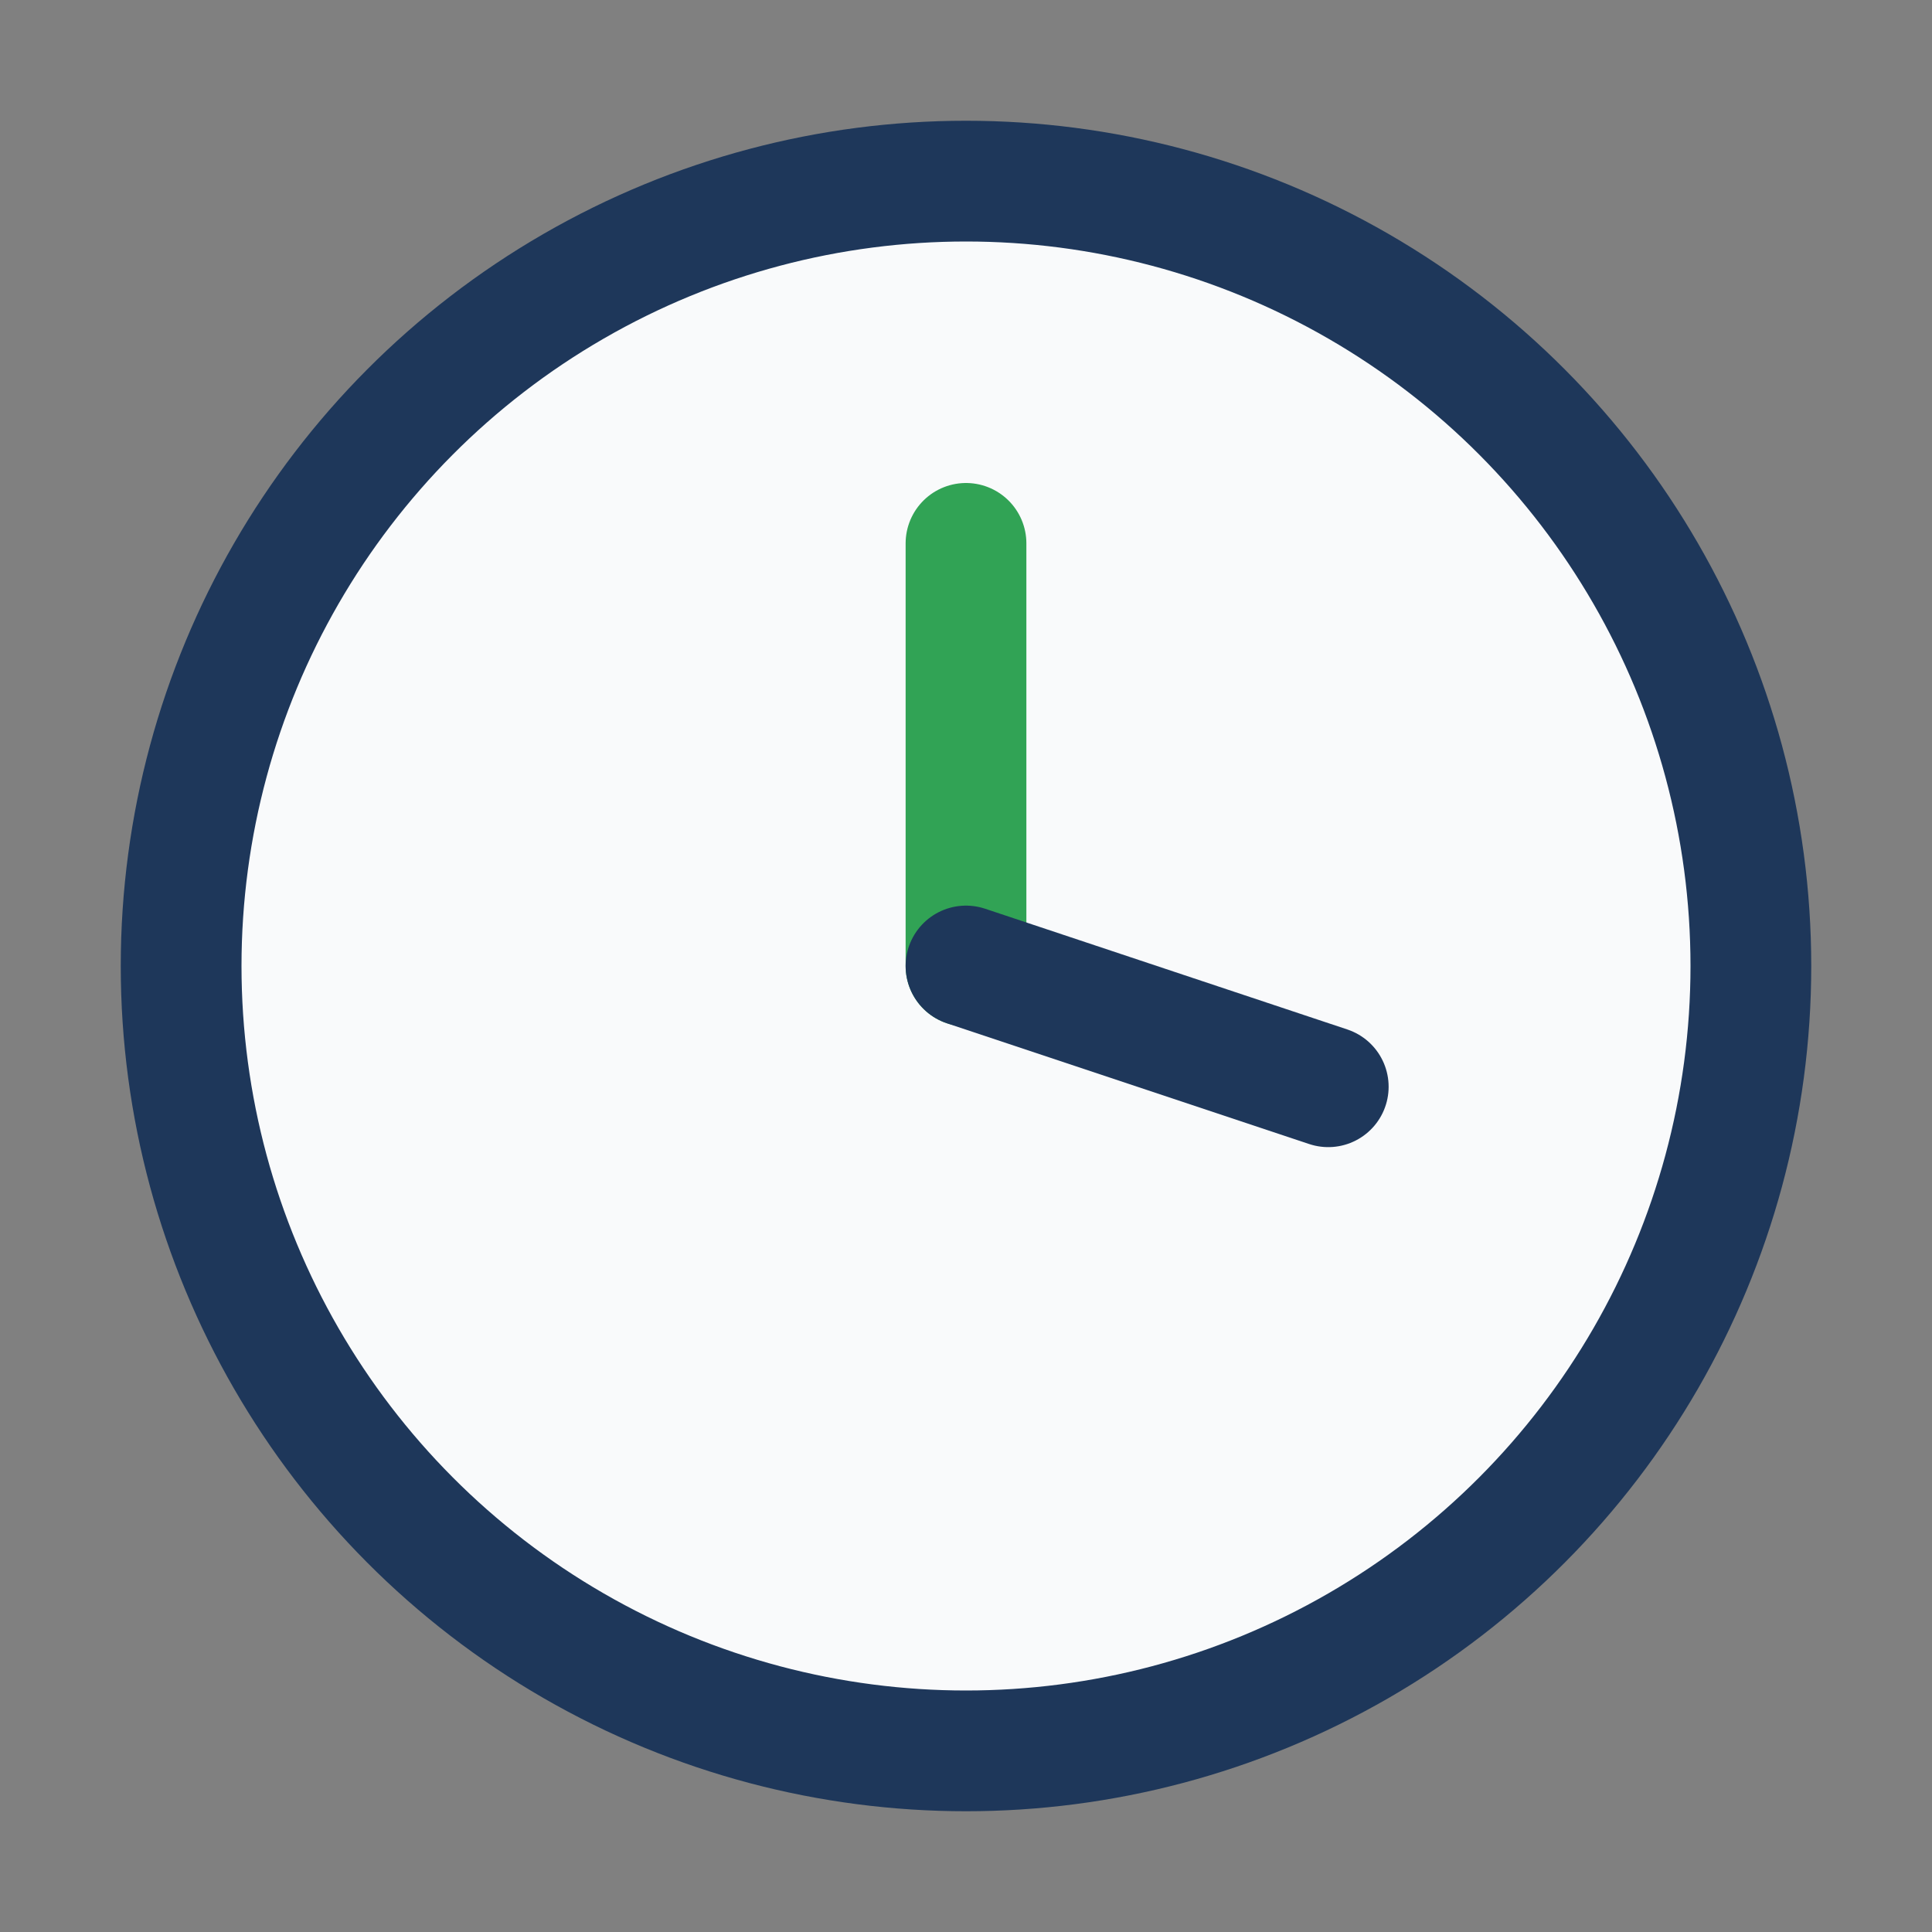
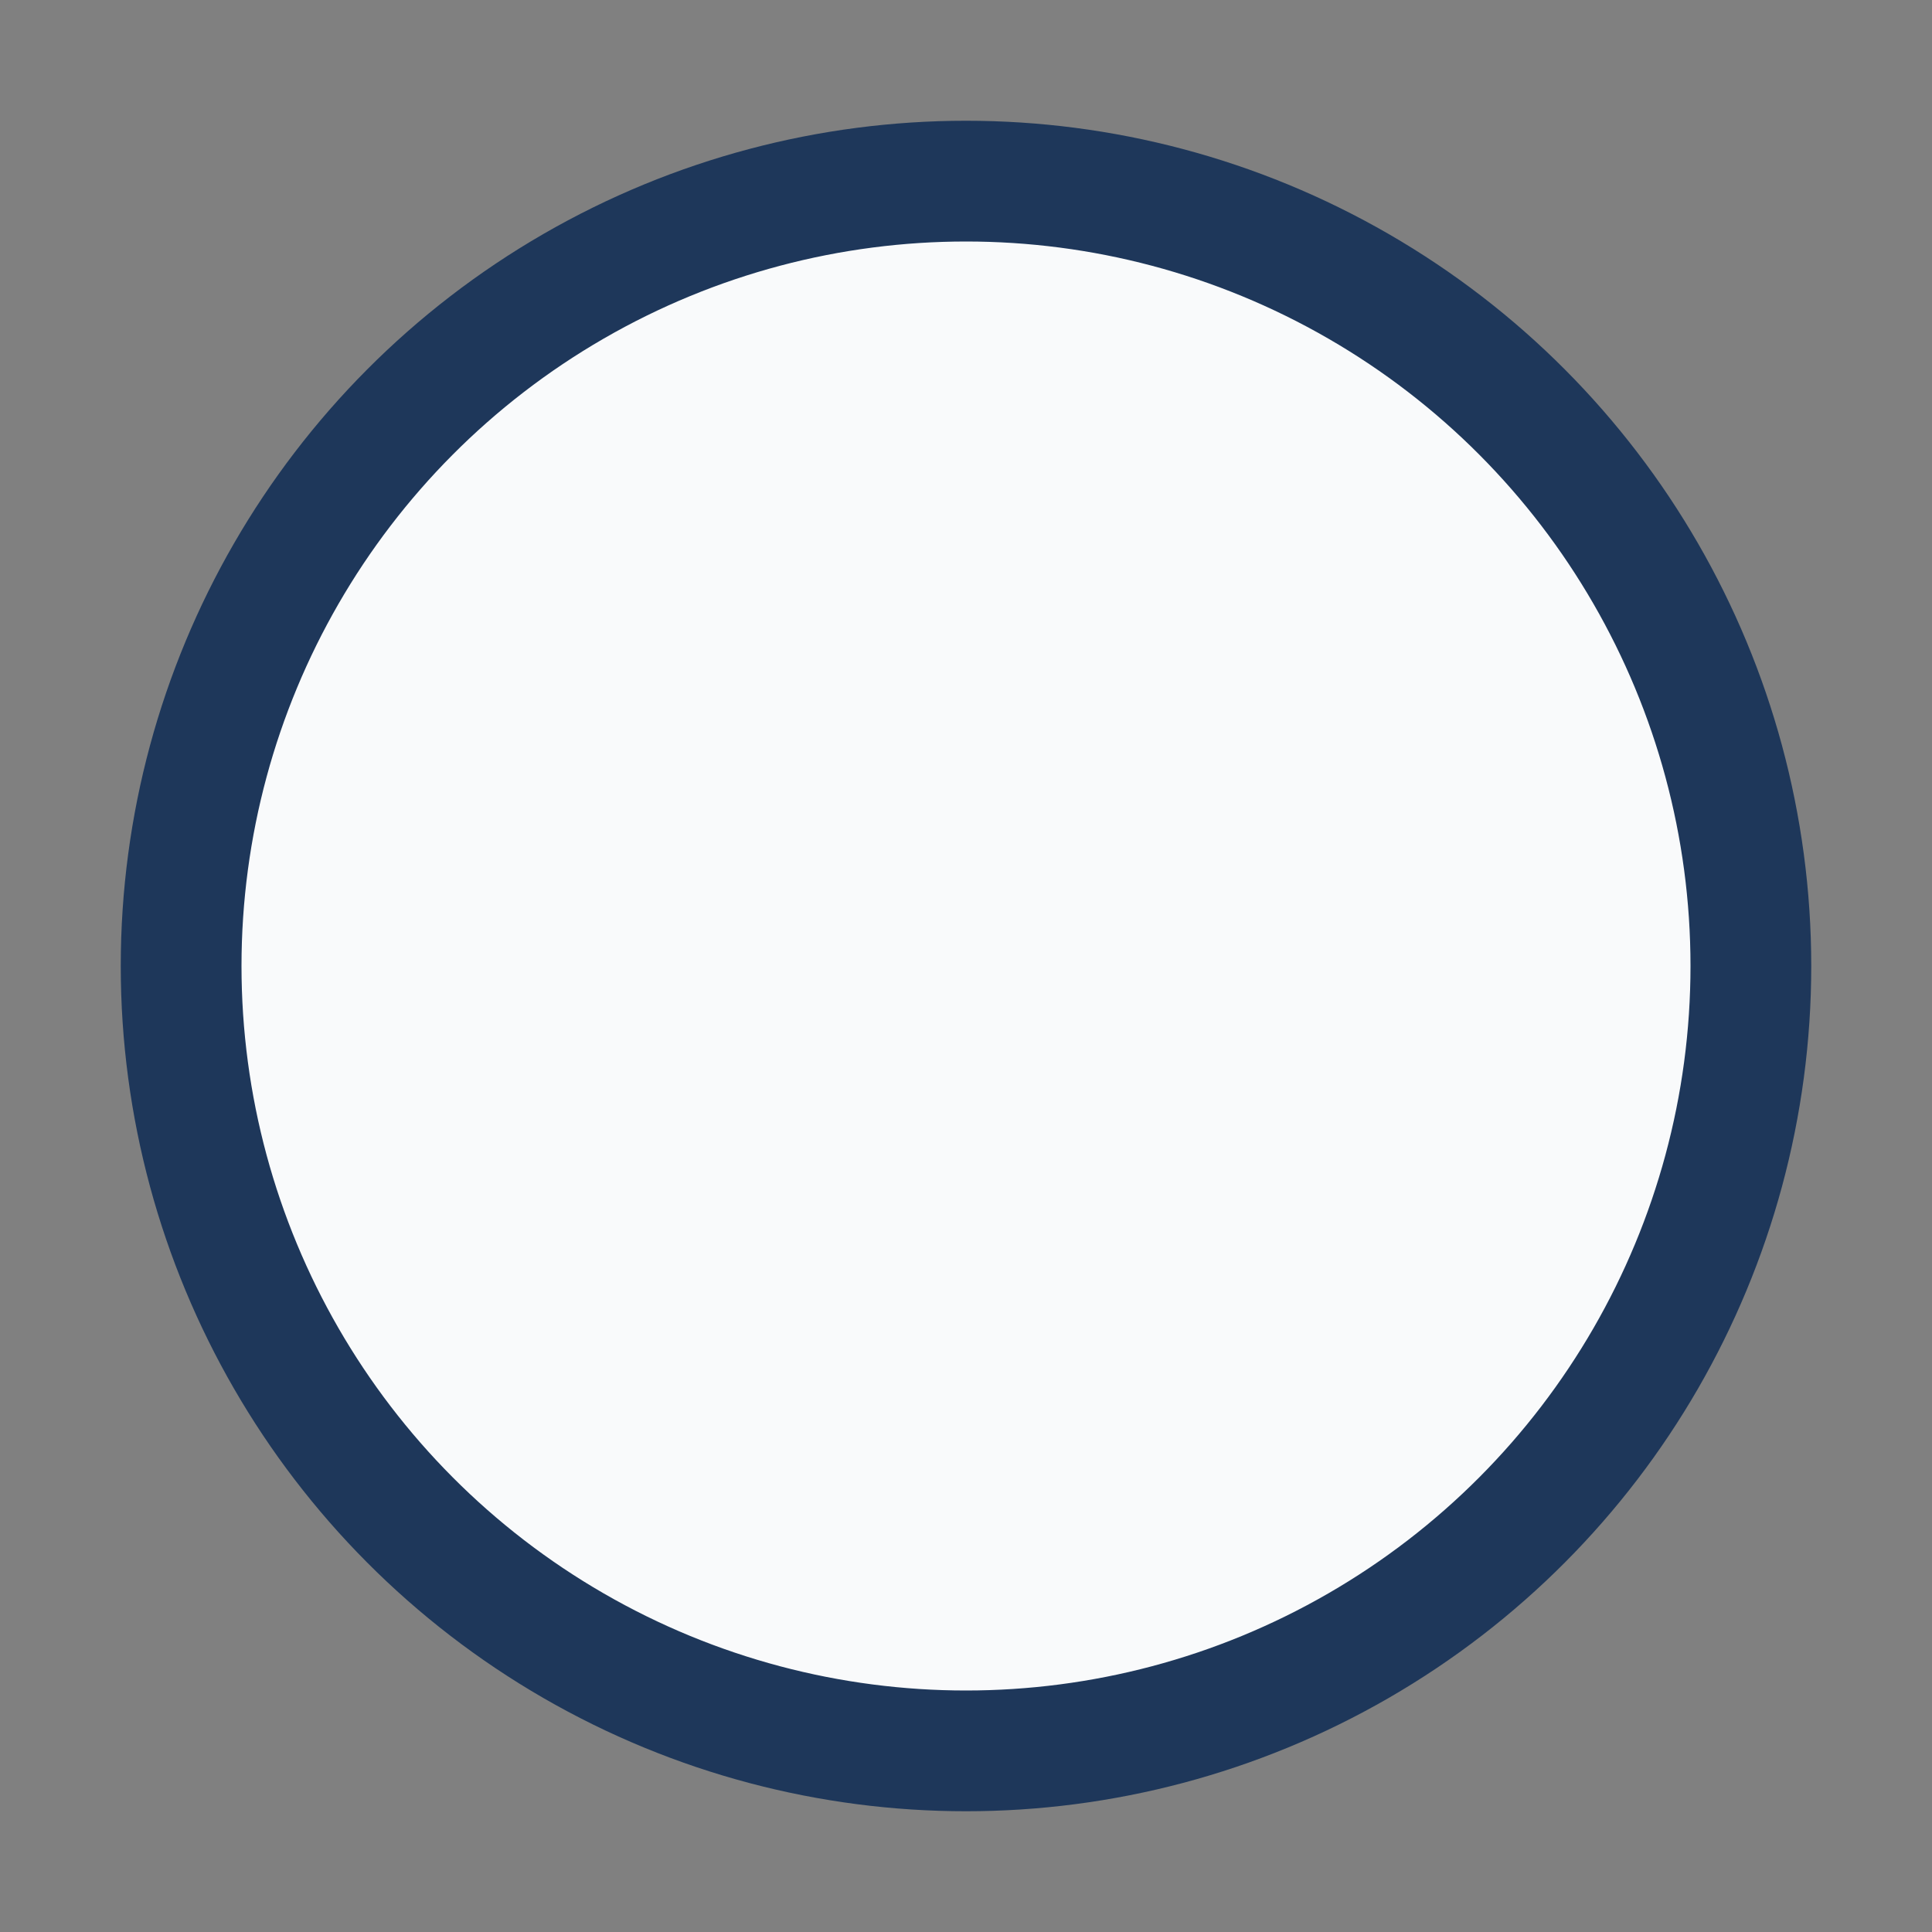
<svg xmlns="http://www.w3.org/2000/svg" width="32" height="32" viewBox="0 0 32 32">
  <rect x="0" y="0" width="32" height="32" fill="#808080" stroke="none" />
  <circle cx="16" cy="16" r="13" fill="#F9FAFB" stroke="#1E375A" stroke-width="2" />
-   <line x1="16" y1="16" x2="16" y2="9" stroke="#31A355" stroke-width="2" stroke-linecap="round" />
-   <line x1="16" y1="16" x2="22" y2="18" stroke="#1E375A" stroke-width="2" stroke-linecap="round" />
</svg>